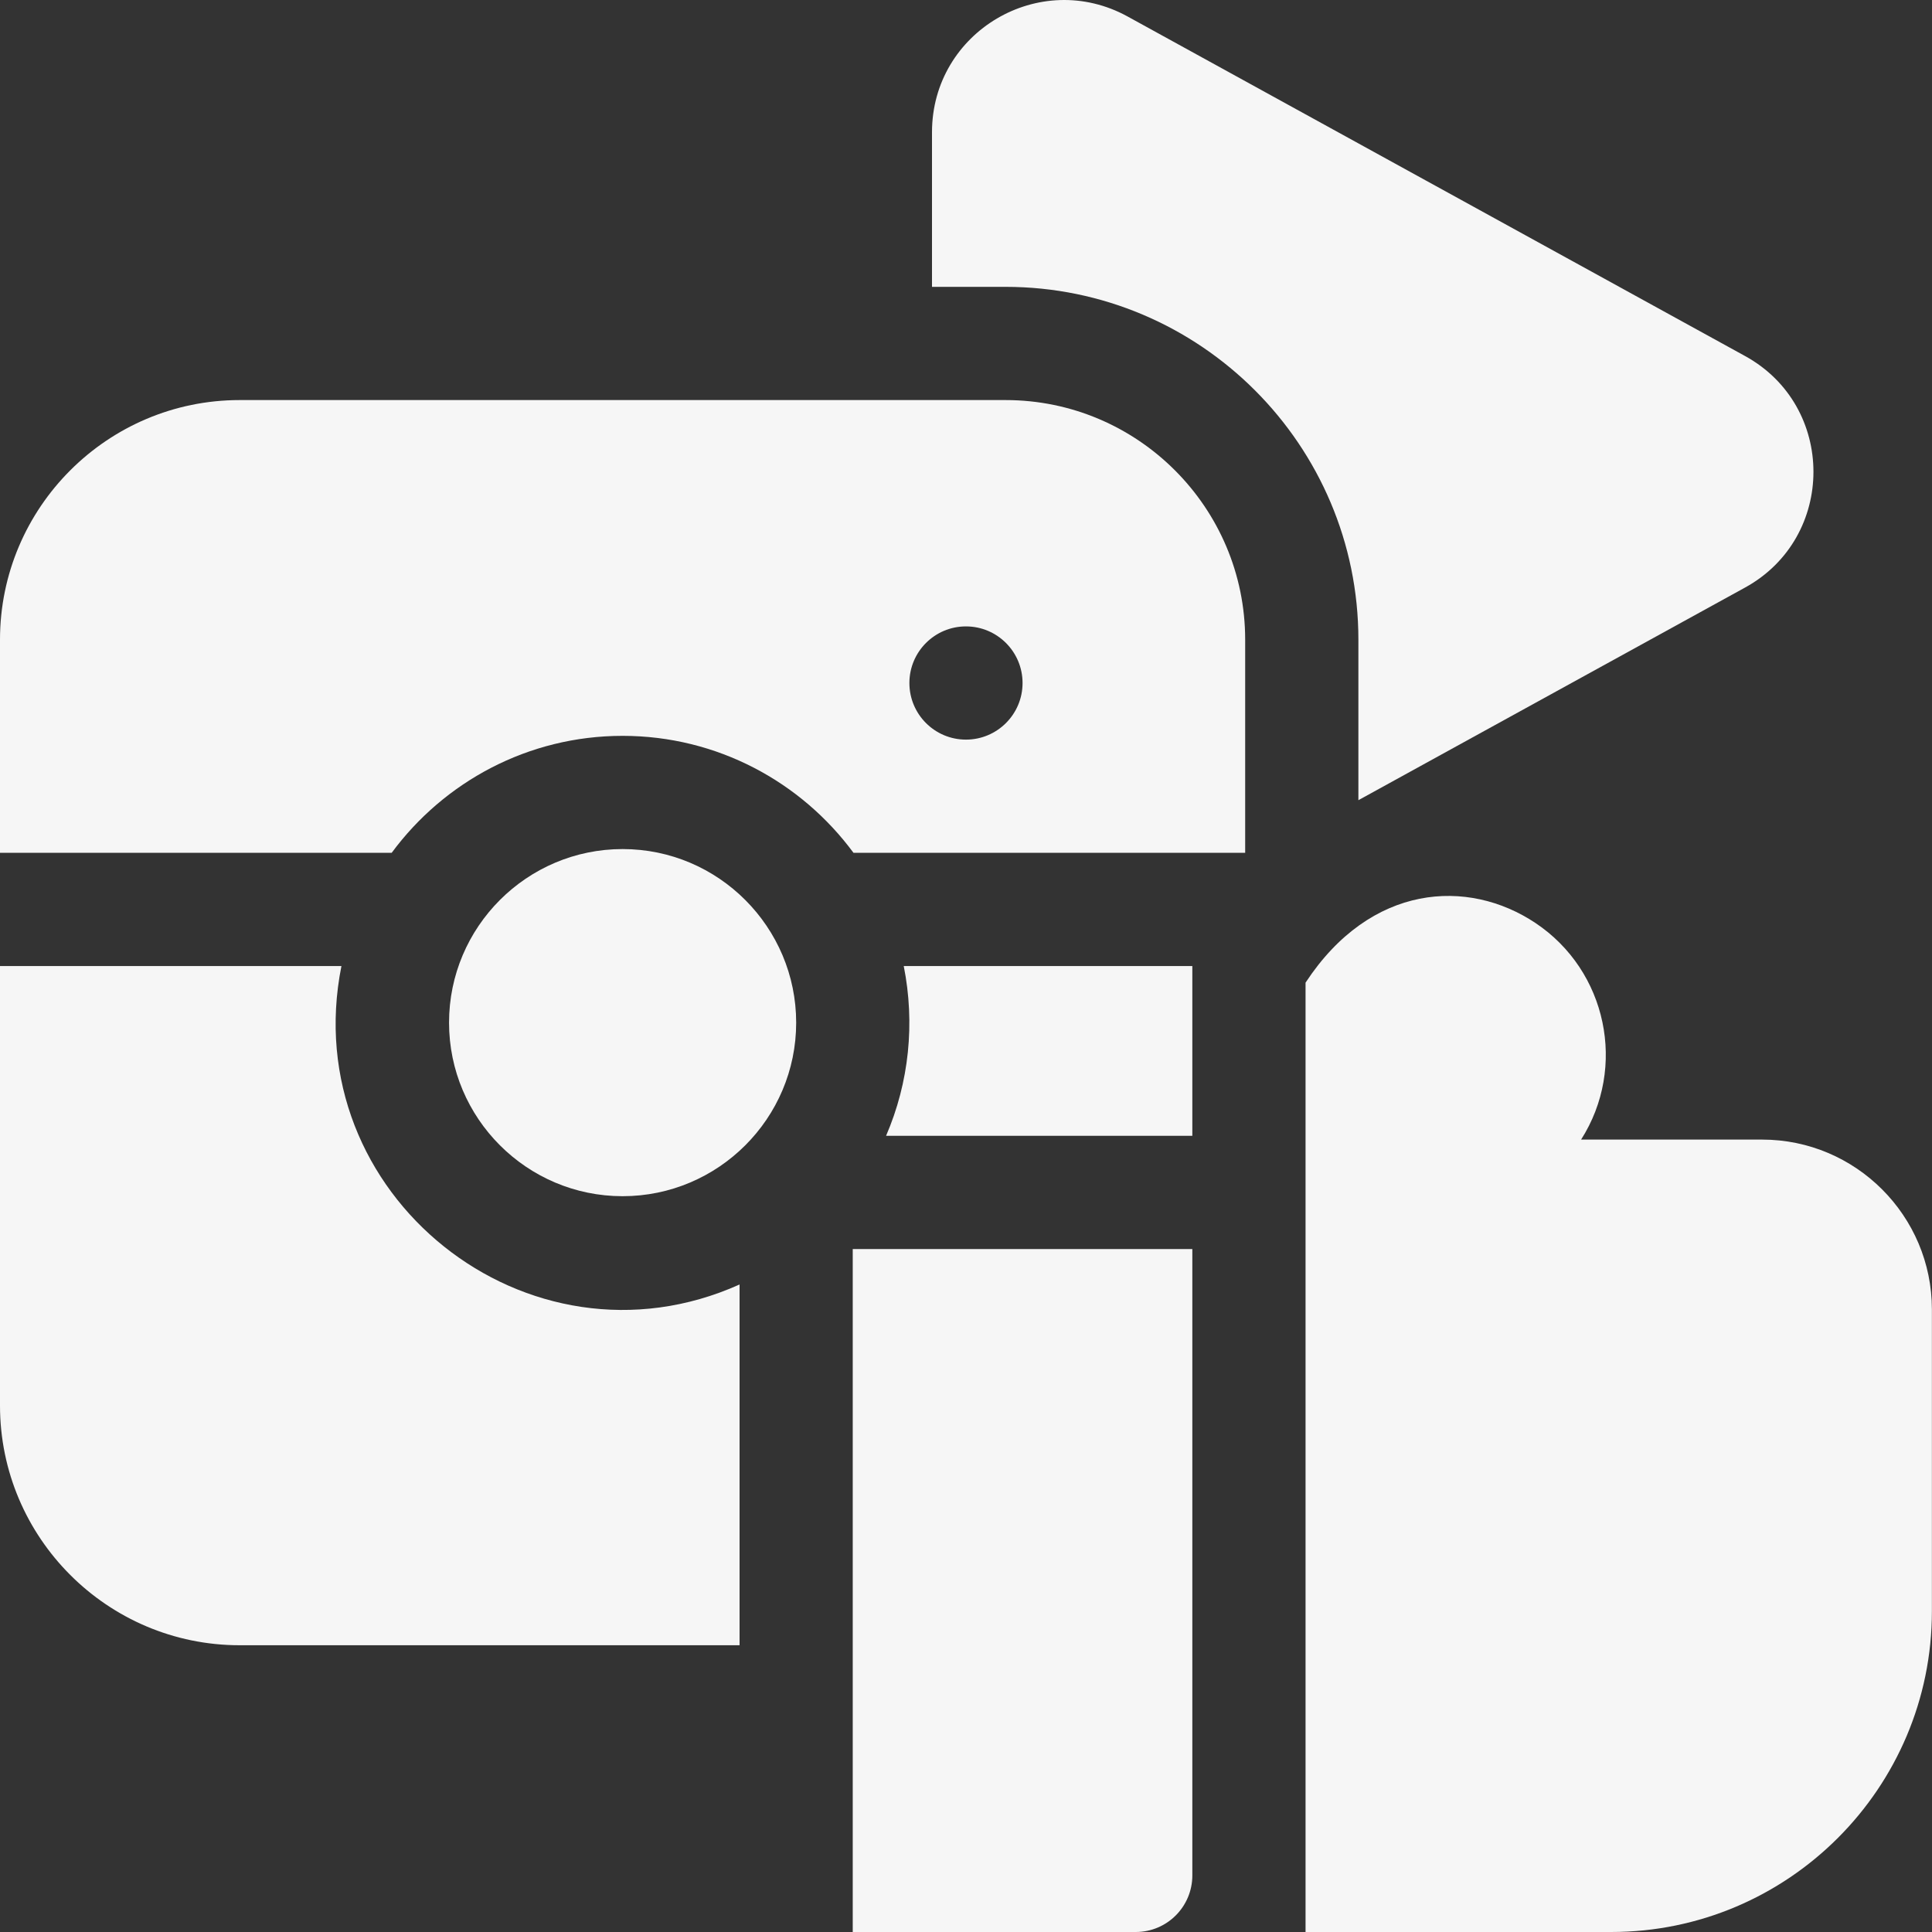
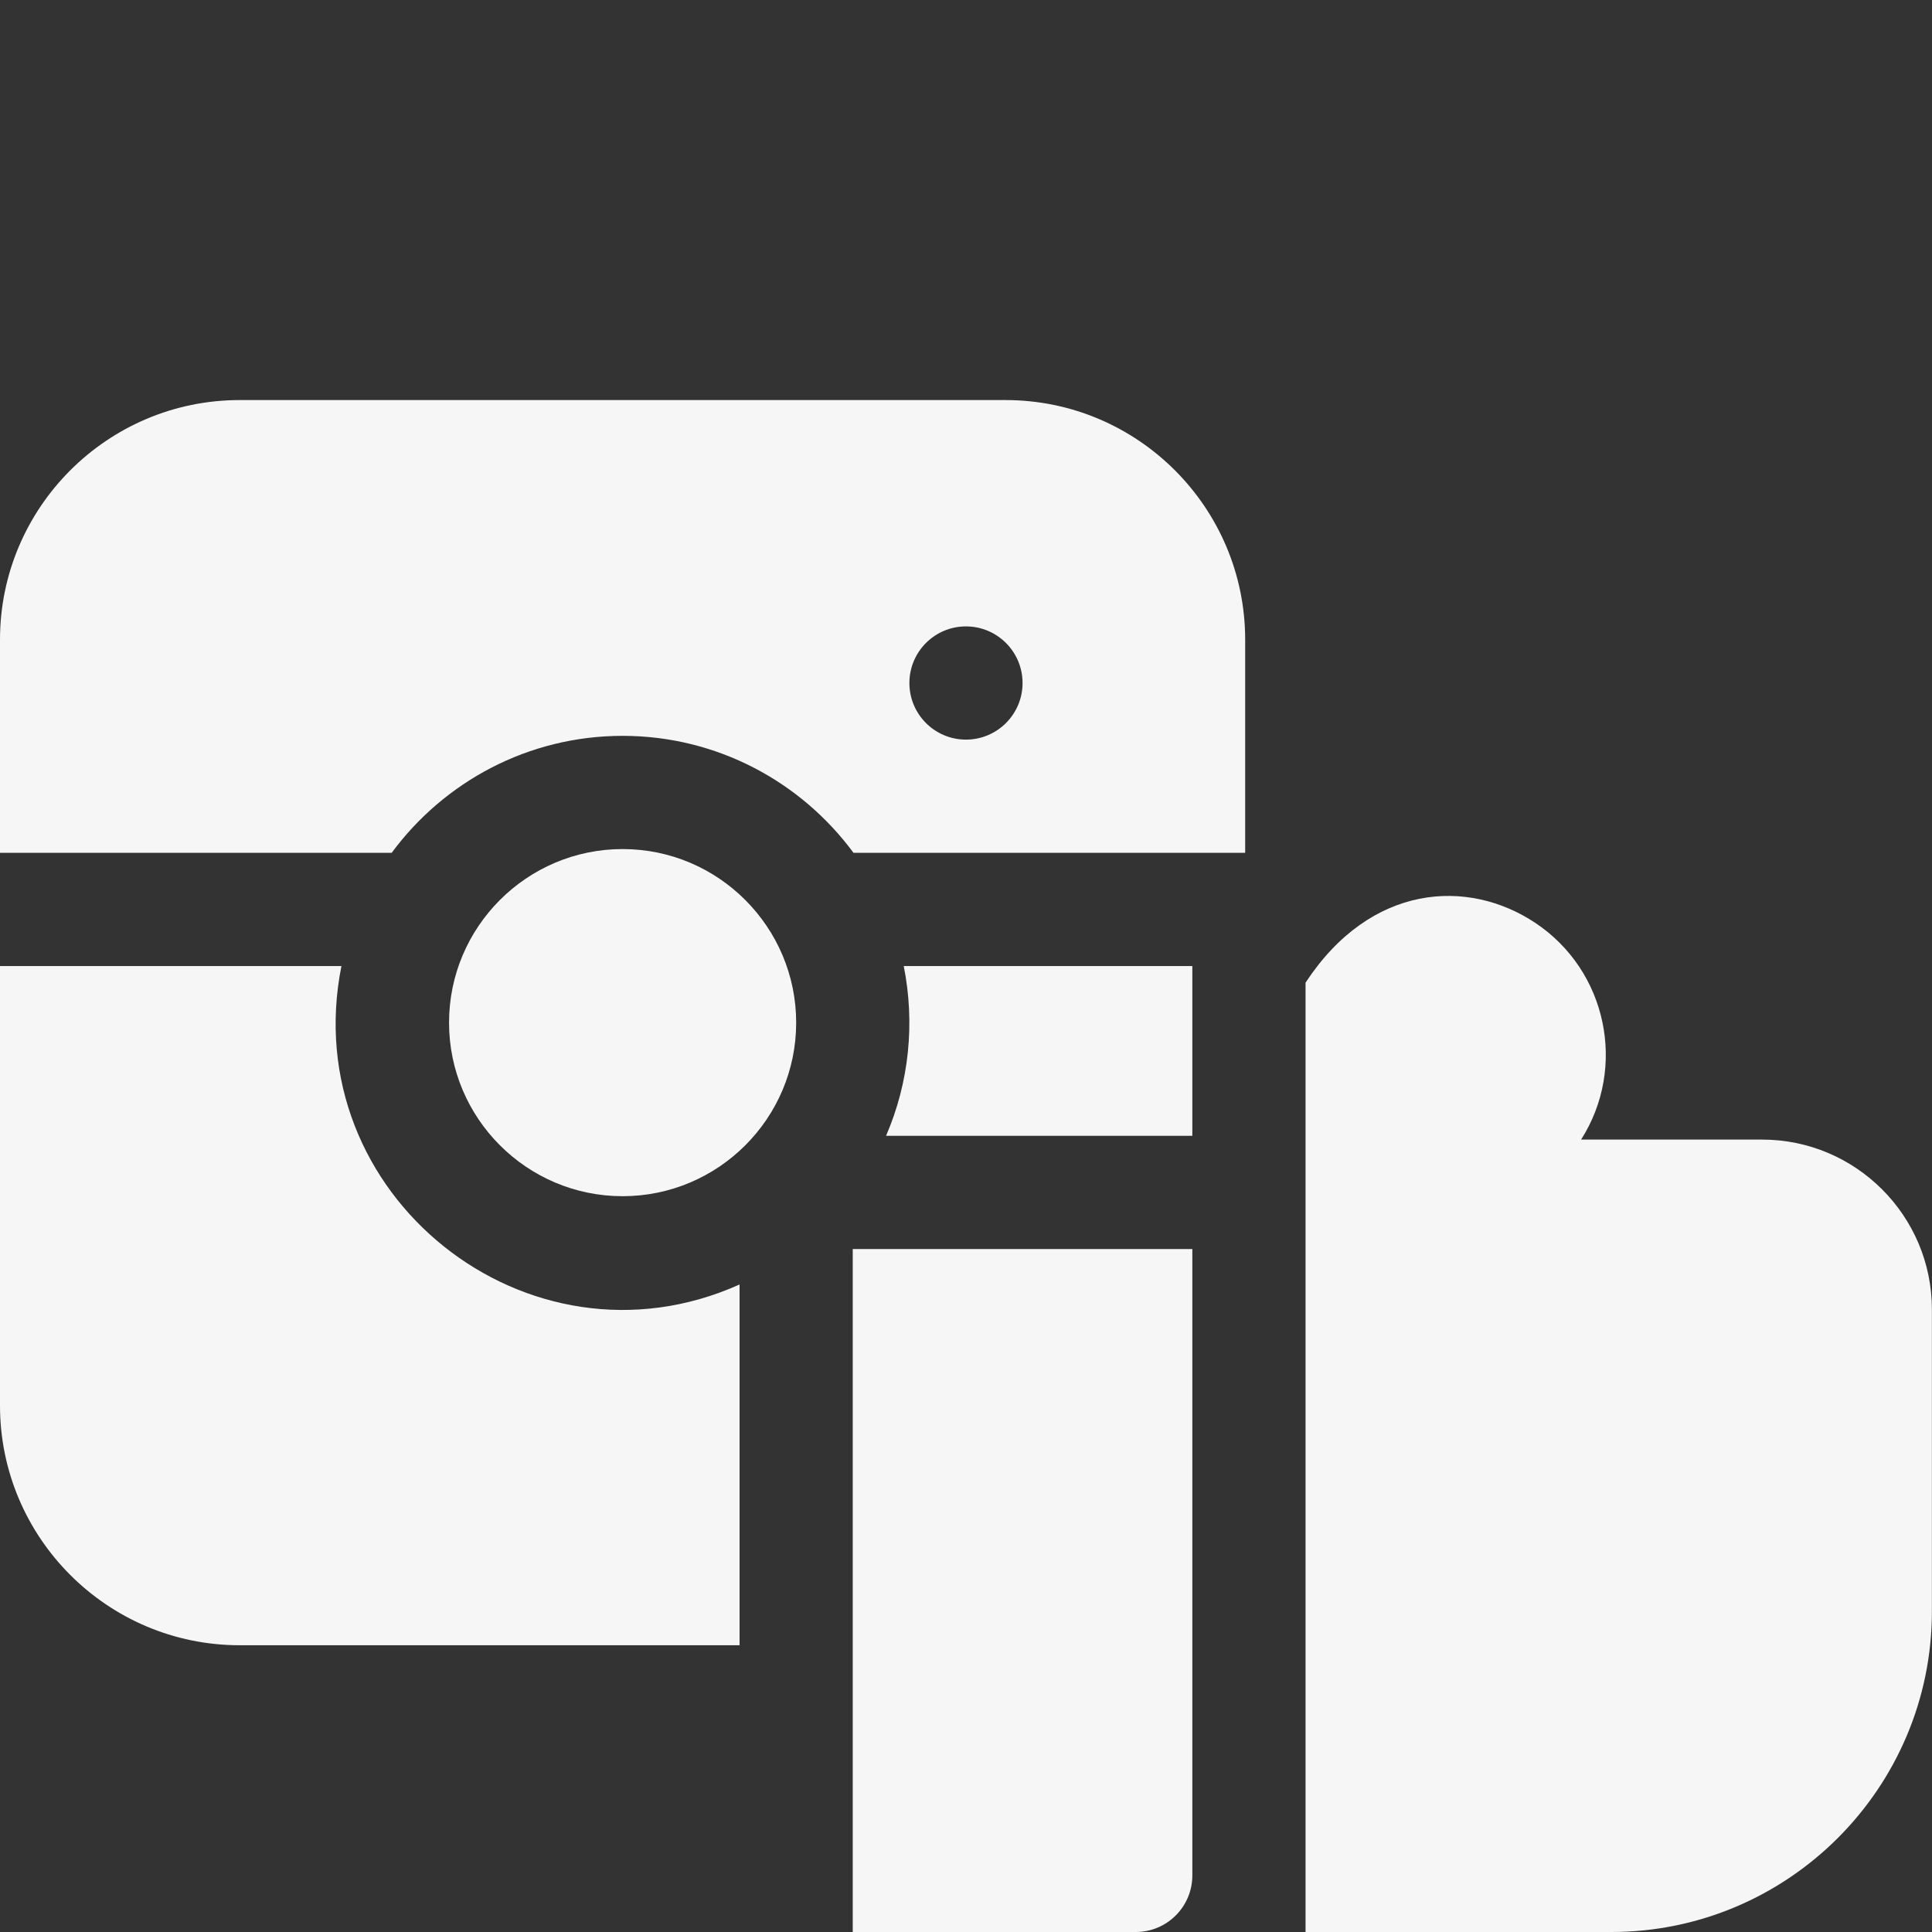
<svg xmlns="http://www.w3.org/2000/svg" width="40" height="40" viewBox="0 0 40 40" fill="none">
  <rect x="0" y="0" width="40" height="40" fill="#333333" stroke="none" />
-   <path d="M28.124 16.567L36.131 12.164C38.017 11.126 38.017 8.409 36.131 7.372L23.347 0.342C21.526 -0.659 19.296 0.657 19.296 2.738V5.939H20.819C24.847 5.939 28.124 9.216 28.124 13.244V16.567Z" fill="#F6F6F6" />
  <path d="M20.819 8.283H4.962C2.226 8.283 0 10.508 0 13.244V17.657H8.109C9.191 16.19 10.931 15.235 12.89 15.235C14.85 15.235 16.589 16.19 17.671 17.657H25.78V13.244C25.78 10.508 23.555 8.283 20.819 8.283ZM19.999 15.313C19.352 15.313 18.828 14.788 18.828 14.141C18.828 13.494 19.352 12.969 19.999 12.969C20.646 12.969 21.171 13.494 21.171 14.141C21.171 14.788 20.646 15.313 19.999 15.313Z" fill="#F6F6F6" />
  <path d="M7.069 20.001H0V29.101C0 31.837 2.226 34.063 4.962 34.063H15.312V26.594C10.928 28.561 6.124 24.728 7.069 20.001Z" fill="#F6F6F6" />
  <path d="M18.345 23.516H24.686V20.001H18.711C18.947 21.183 18.823 22.408 18.345 23.516Z" fill="#F6F6F6" />
  <path d="M12.89 17.579C10.909 17.579 9.297 19.191 9.297 21.173C9.297 23.154 10.909 24.766 12.89 24.766C14.872 24.766 16.484 23.154 16.484 21.173C16.484 19.2 14.879 17.579 12.89 17.579Z" fill="#F6F6F6" />
  <path d="M17.655 40H23.515C24.162 40 24.686 39.475 24.686 38.828V25.86H17.655V40Z" fill="#F6F6F6" />
  <path d="M36.483 23.594H32.735C33.689 22.097 33.272 20.098 31.789 19.109C30.395 18.179 28.378 18.29 27.03 20.345V40H33.358C37.02 40 39.998 37.021 39.998 33.36V27.11C39.998 25.172 38.421 23.594 36.483 23.594Z" fill="#F6F6F6" />
</svg>